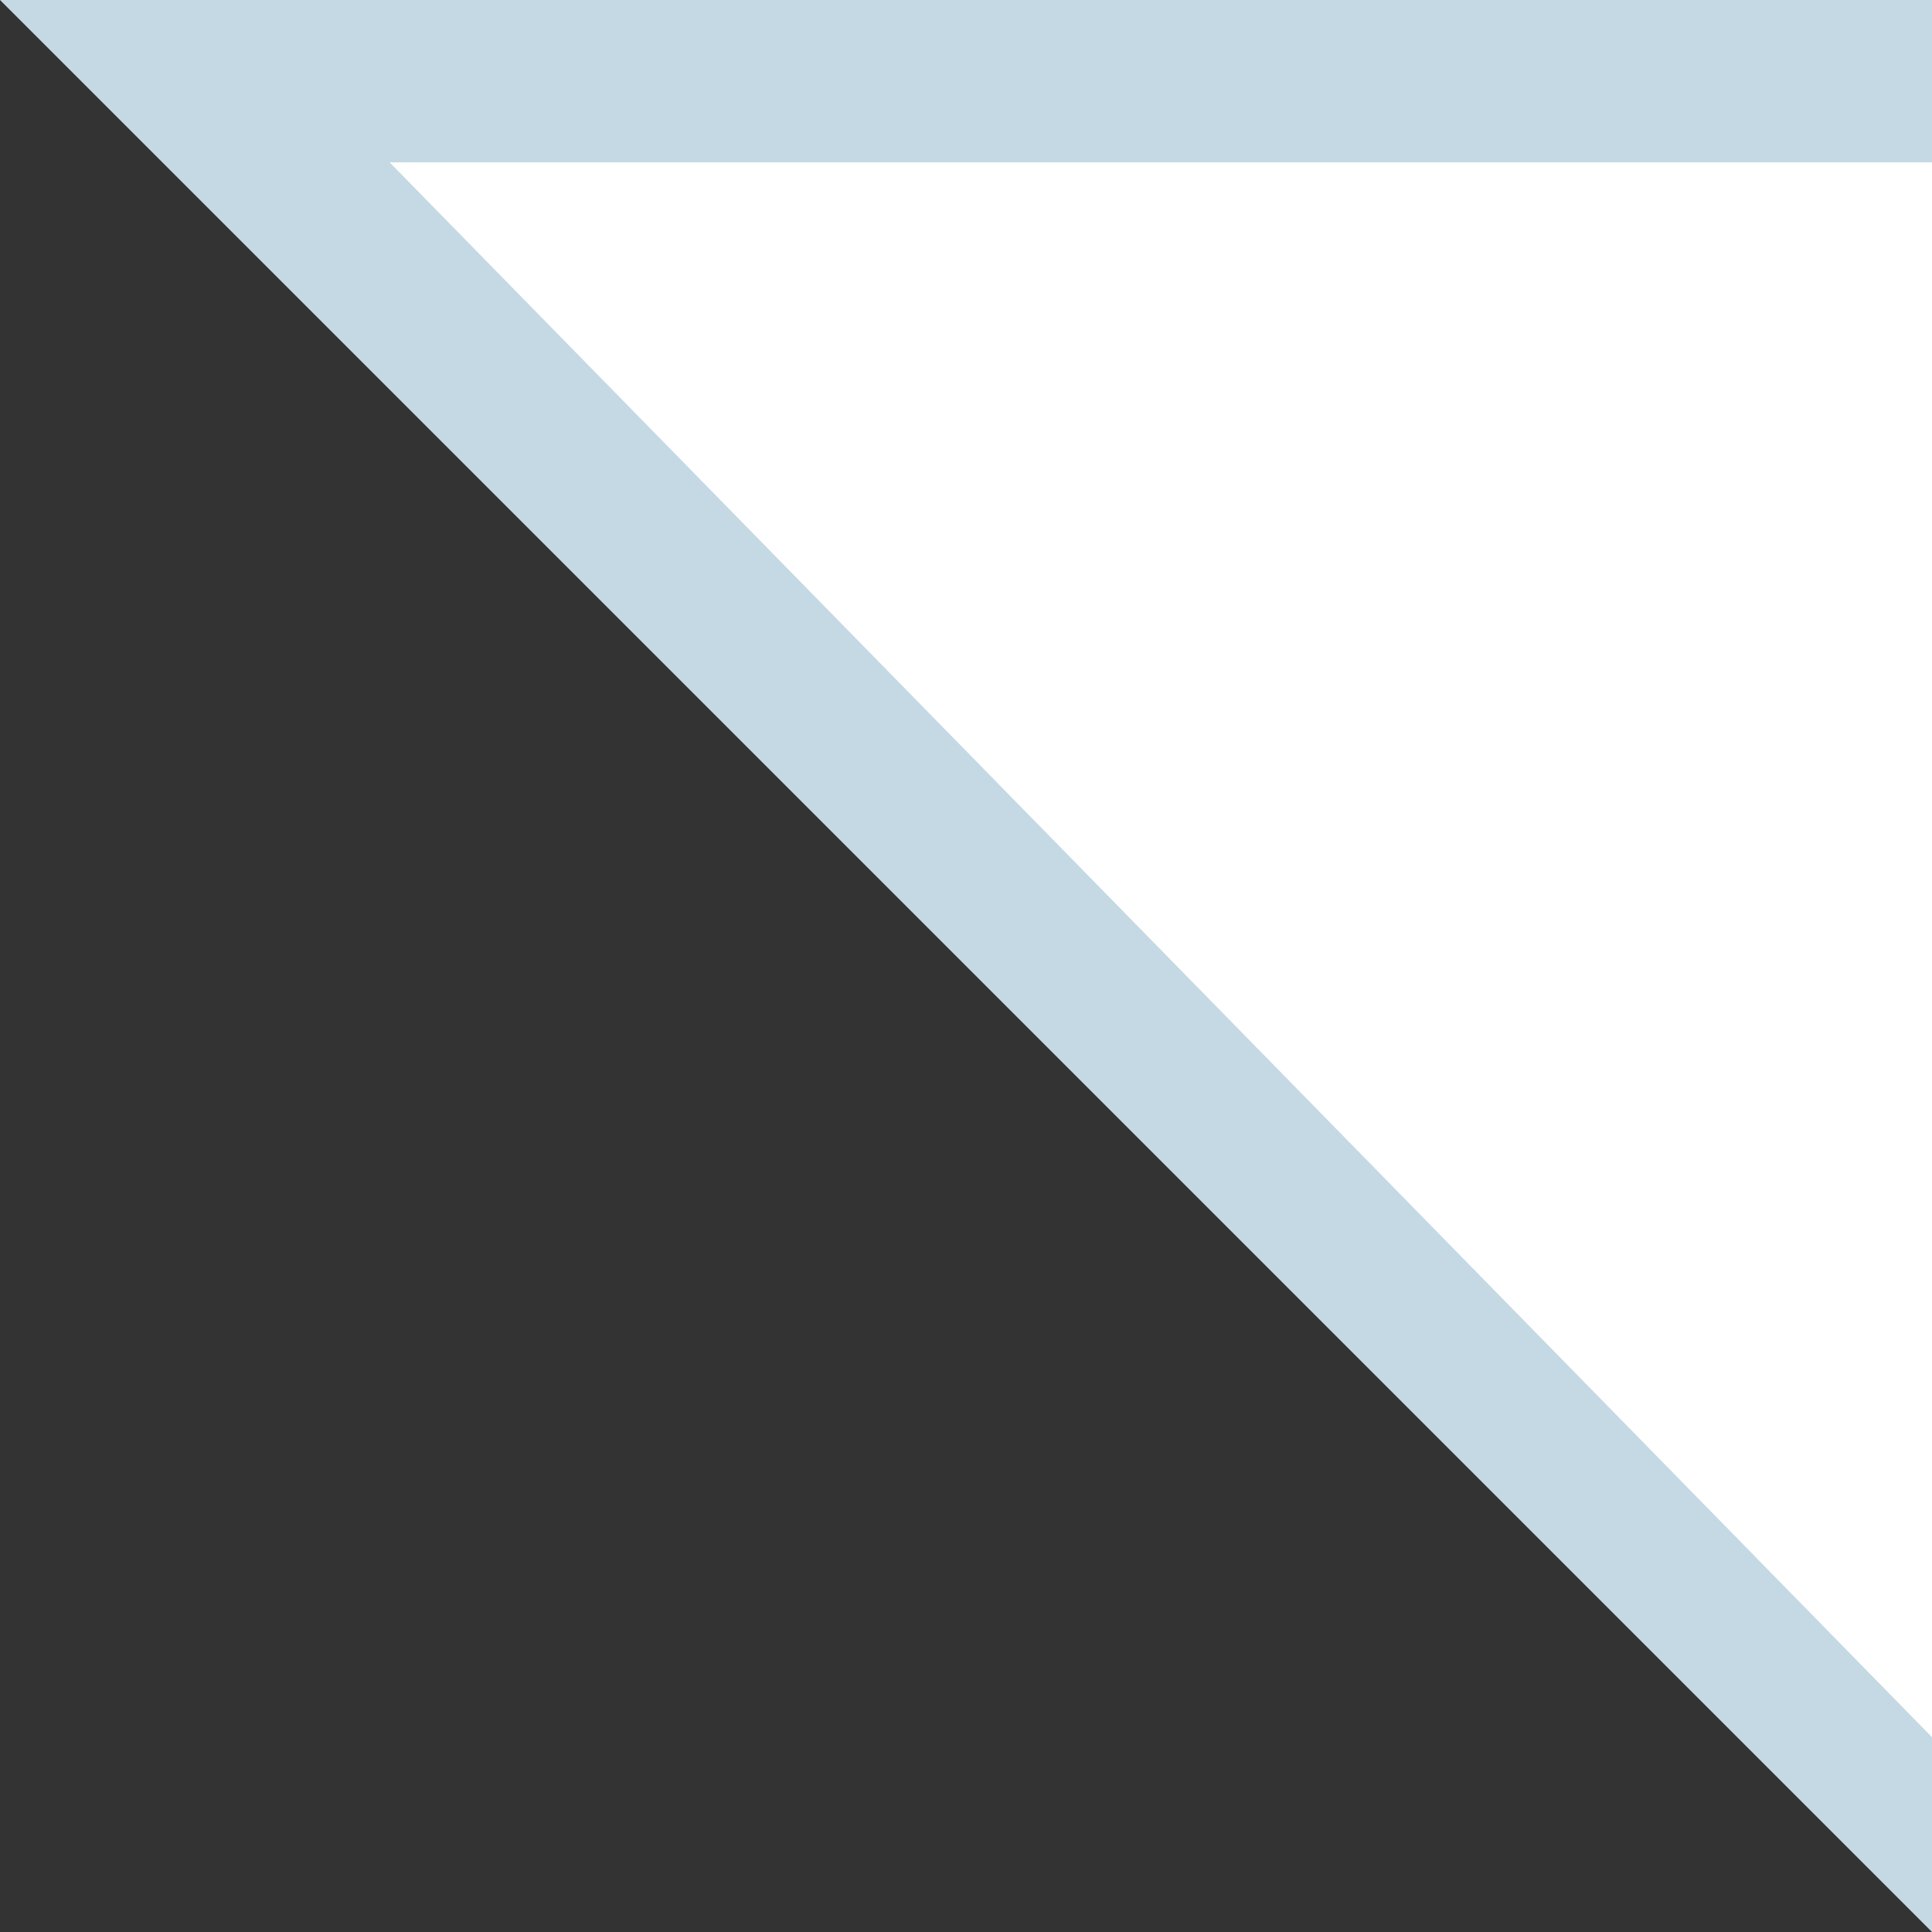
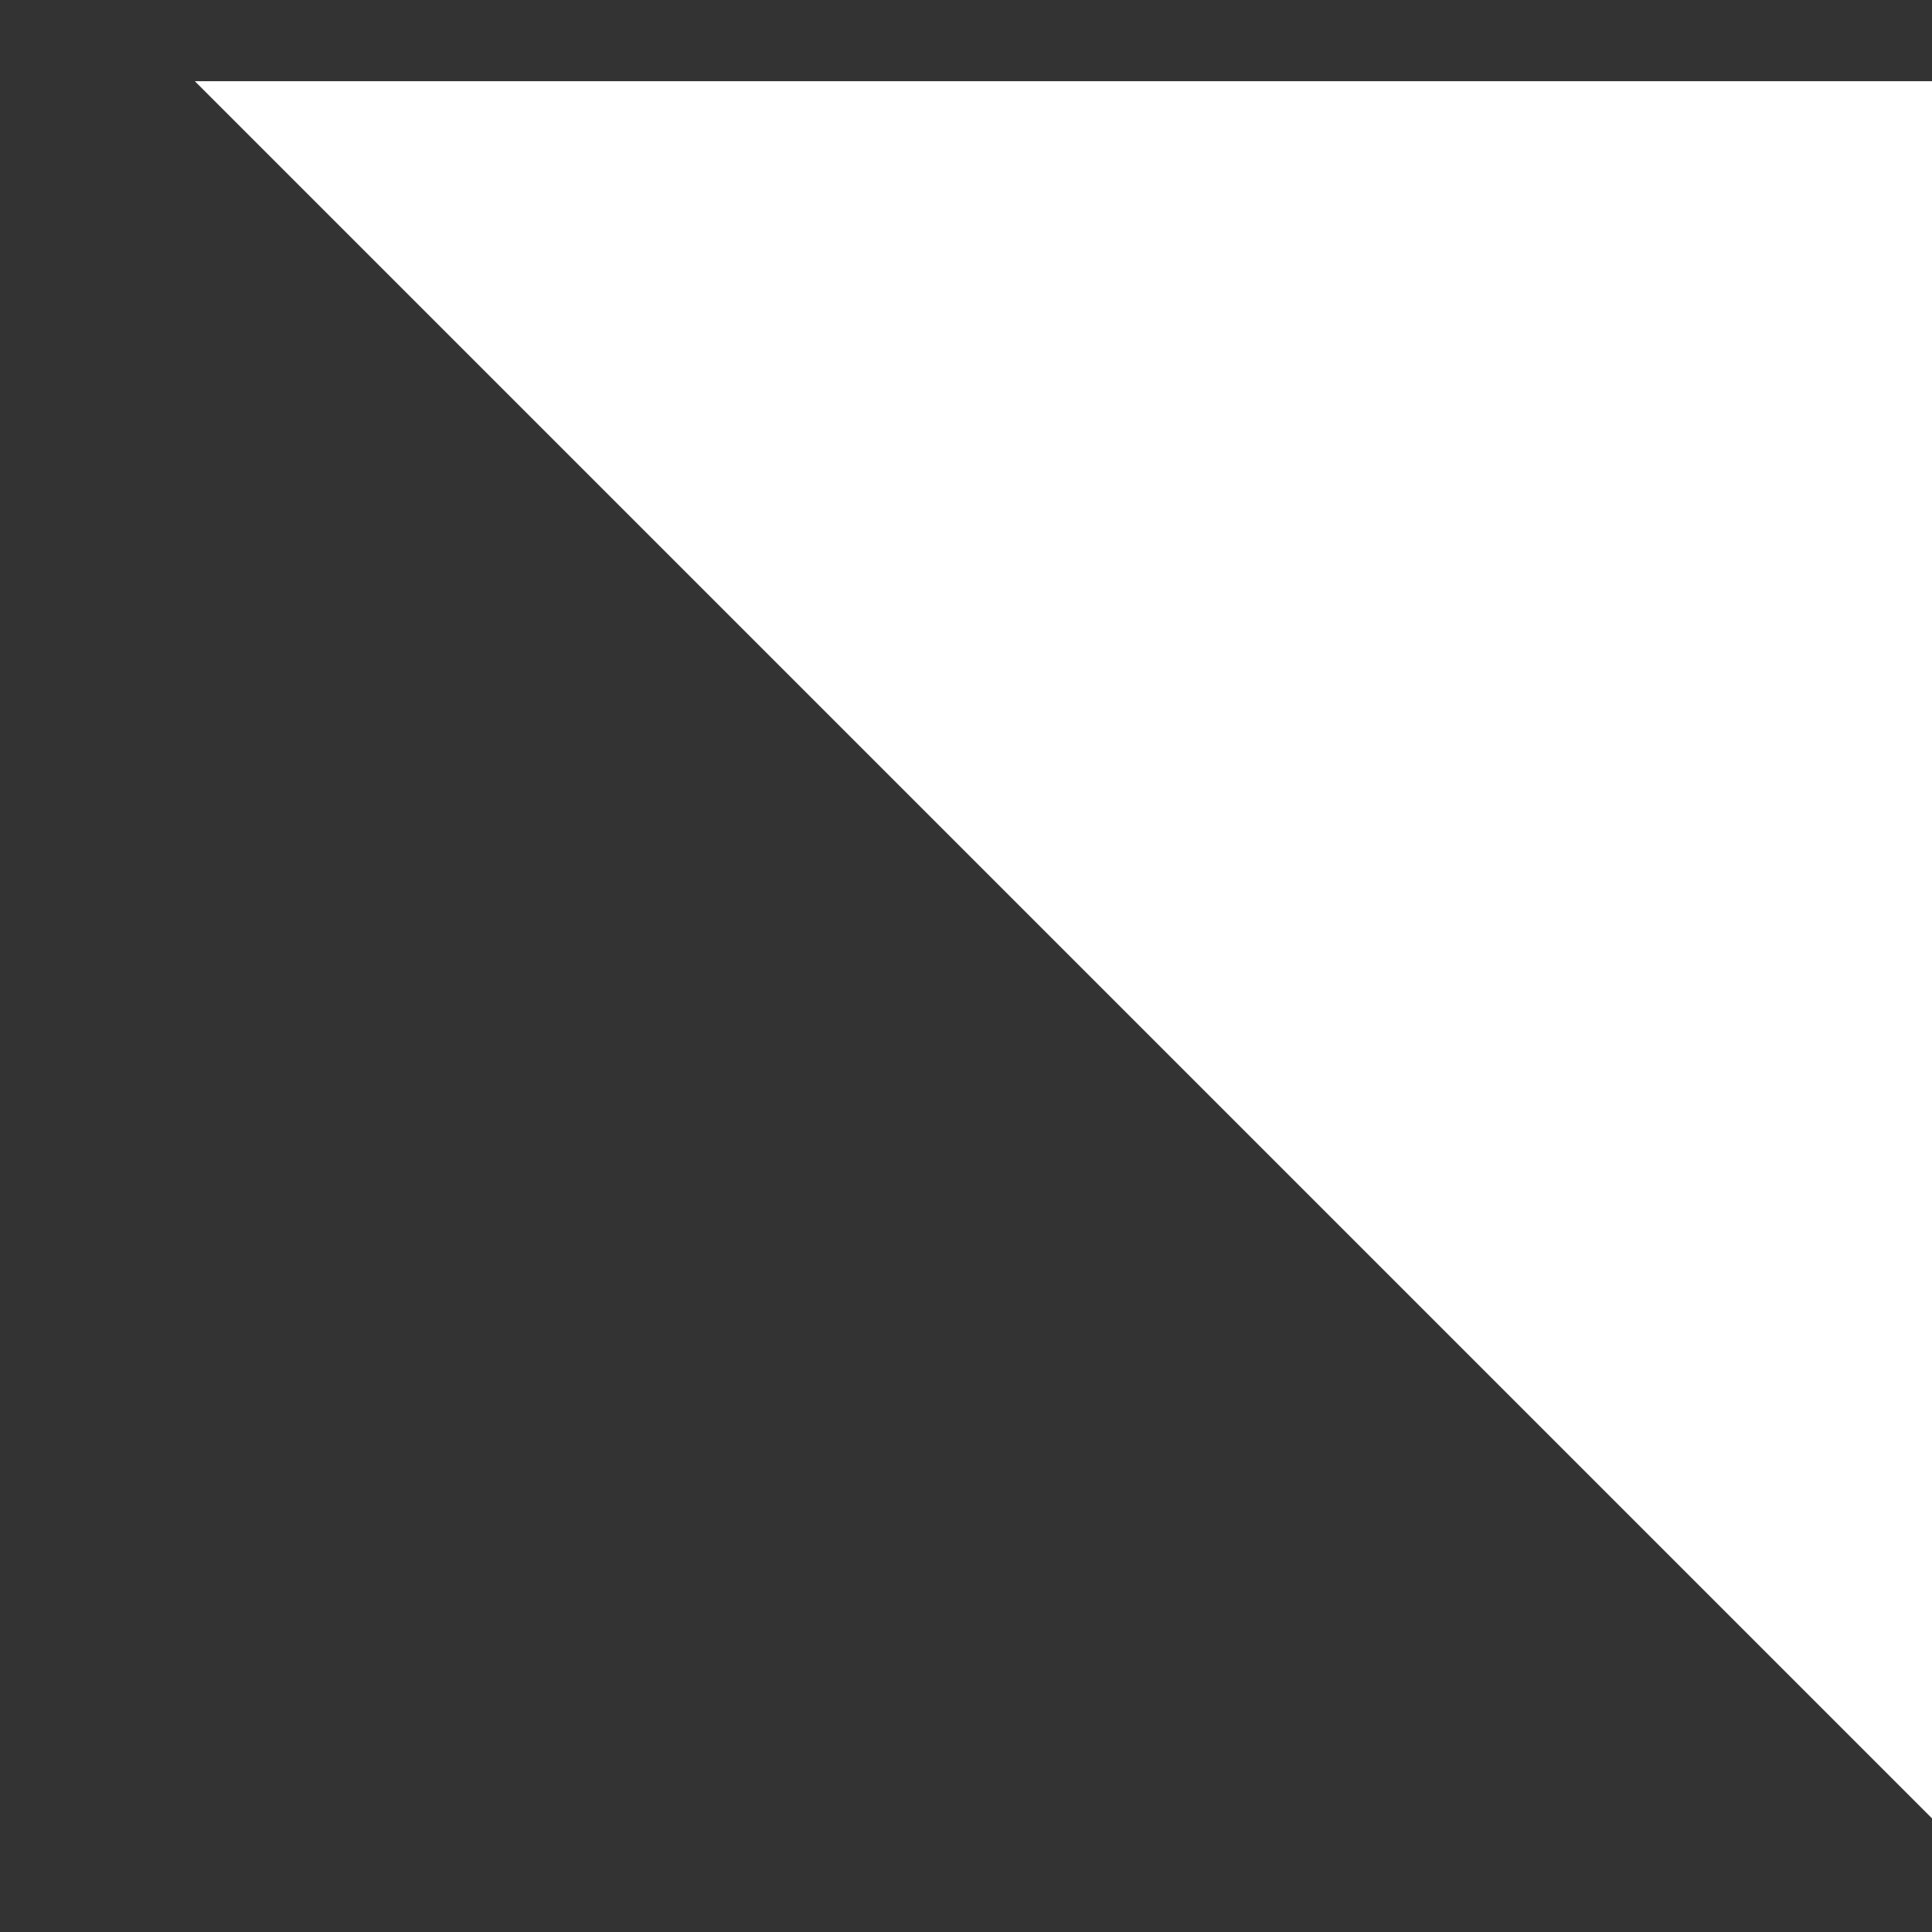
<svg xmlns="http://www.w3.org/2000/svg" version="1.1" id="레이어_1" x="0px" y="0px" viewBox="0 0 11.9 11.9" style="enable-background:new 0 0 11.9 11.9;" xml:space="preserve">
  <rect x="0" y="0" width="11.9" height="11.9" fill="#333333" stroke="none" />
  <style type="text/css">
	.st0{fill:#FFFFFF;}
	.st1{fill:#C4D9E4;}
</style>
  <g>
    <polygon class="st0" points="11.9,11.2 11.9,0.5 1.2,0.5  " />
-     <path class="st1" d="M11.9,11.9L0,0h11.9V11.9z M2.4,1l9.5,9.7V1H2.4z" />
  </g>
</svg>